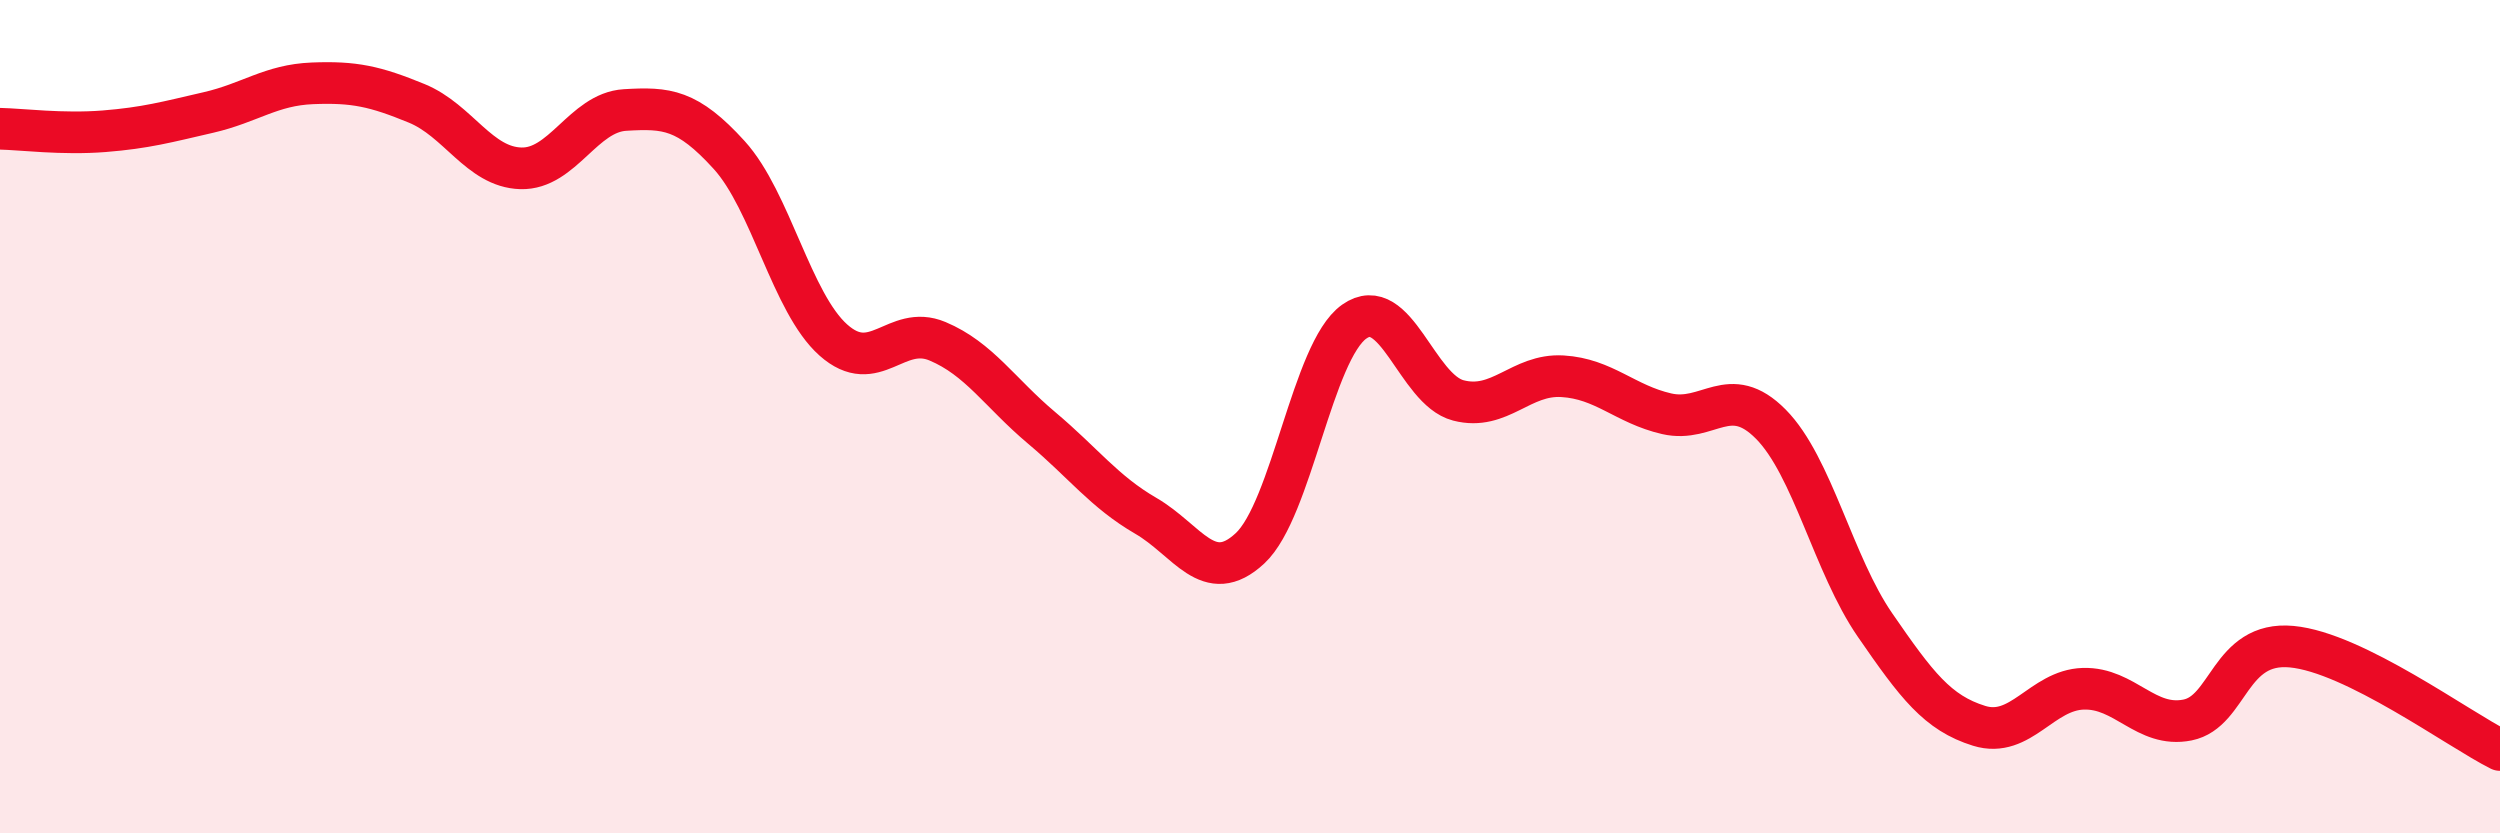
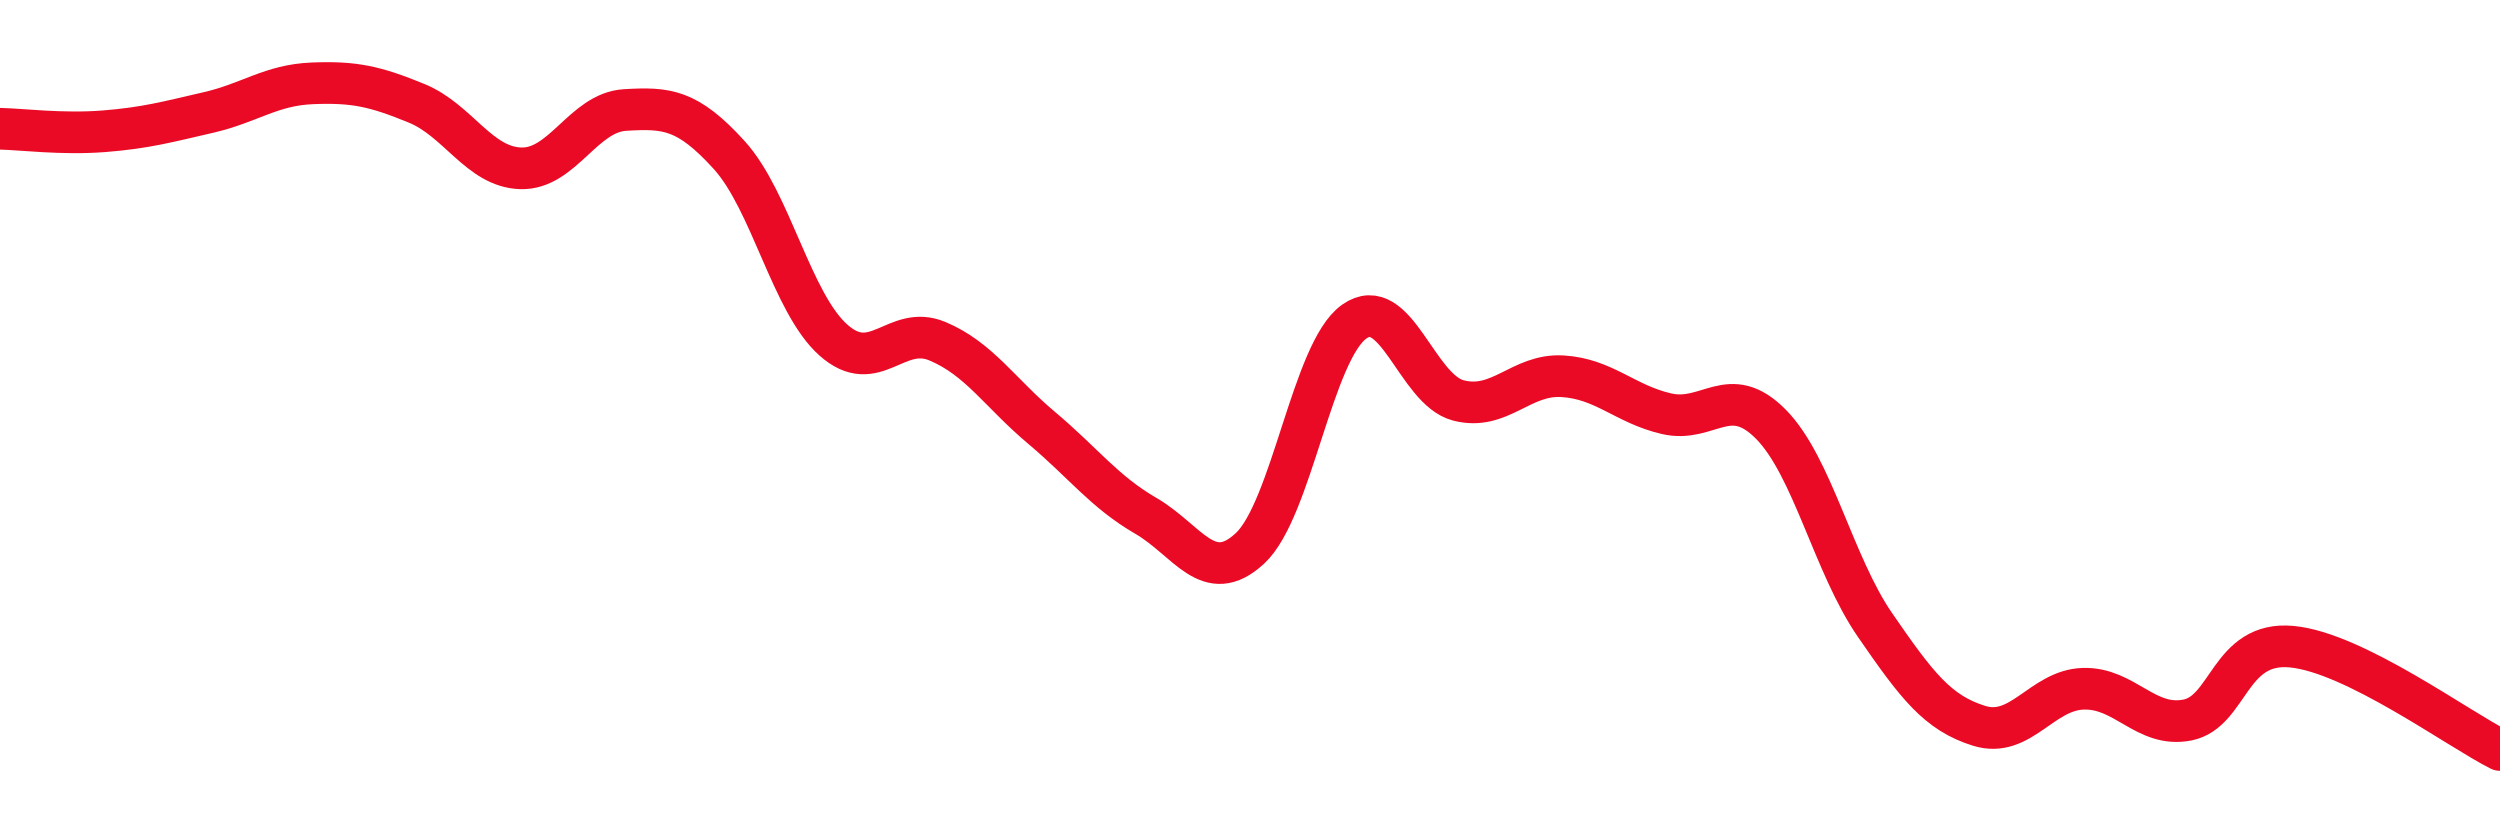
<svg xmlns="http://www.w3.org/2000/svg" width="60" height="20" viewBox="0 0 60 20">
-   <path d="M 0,3.09 C 0.5,3.1 1.5,3.23 2.5,3.15 C 3.5,3.07 4,2.93 5,2.7 C 6,2.47 6.5,2.04 7.5,2 C 8.5,1.96 9,2.07 10,2.48 C 11,2.89 11.5,4.01 12.5,4.04 C 13.5,4.07 14,2.7 15,2.64 C 16,2.58 16.5,2.62 17.5,3.72 C 18.5,4.82 19,7.27 20,8.16 C 21,9.05 21.5,7.77 22.5,8.19 C 23.5,8.61 24,9.43 25,10.27 C 26,11.11 26.5,11.8 27.5,12.38 C 28.5,12.96 29,14.09 30,13.16 C 31,12.23 31.5,8.43 32.5,7.72 C 33.5,7.01 34,9.35 35,9.61 C 36,9.87 36.5,8.97 37.5,9.03 C 38.5,9.09 39,9.7 40,9.93 C 41,10.16 41.5,9.17 42.5,10.18 C 43.5,11.19 44,13.55 45,15 C 46,16.45 46.5,17.11 47.5,17.42 C 48.5,17.73 49,16.56 50,16.53 C 51,16.5 51.5,17.48 52.5,17.28 C 53.5,17.08 53.5,15.38 55,15.52 C 56.5,15.66 59,17.5 60,18L60 20L0 20Z" fill="#EB0A25" opacity="0.1" stroke-linecap="round" stroke-linejoin="round" />
  <path d="M 0,3.09 C 0.5,3.1 1.5,3.23 2.5,3.15 C 3.5,3.07 4,2.93 5,2.7 C 6,2.47 6.5,2.04 7.5,2 C 8.5,1.96 9,2.07 10,2.48 C 11,2.89 11.5,4.01 12.5,4.04 C 13.5,4.07 14,2.7 15,2.64 C 16,2.58 16.5,2.62 17.5,3.72 C 18.5,4.82 19,7.27 20,8.16 C 21,9.05 21.5,7.77 22.5,8.19 C 23.5,8.61 24,9.43 25,10.27 C 26,11.11 26.5,11.8 27.5,12.38 C 28.5,12.96 29,14.09 30,13.16 C 31,12.23 31.5,8.43 32.5,7.72 C 33.5,7.01 34,9.35 35,9.61 C 36,9.87 36.5,8.97 37.5,9.03 C 38.5,9.09 39,9.7 40,9.93 C 41,10.16 41.5,9.17 42.5,10.18 C 43.5,11.19 44,13.55 45,15 C 46,16.45 46.5,17.11 47.5,17.42 C 48.5,17.73 49,16.56 50,16.53 C 51,16.5 51.5,17.48 52.5,17.28 C 53.5,17.08 53.5,15.38 55,15.52 C 56.5,15.66 59,17.5 60,18" stroke="#EB0A25" stroke-width="1" fill="none" stroke-linecap="round" stroke-linejoin="round" />
</svg>